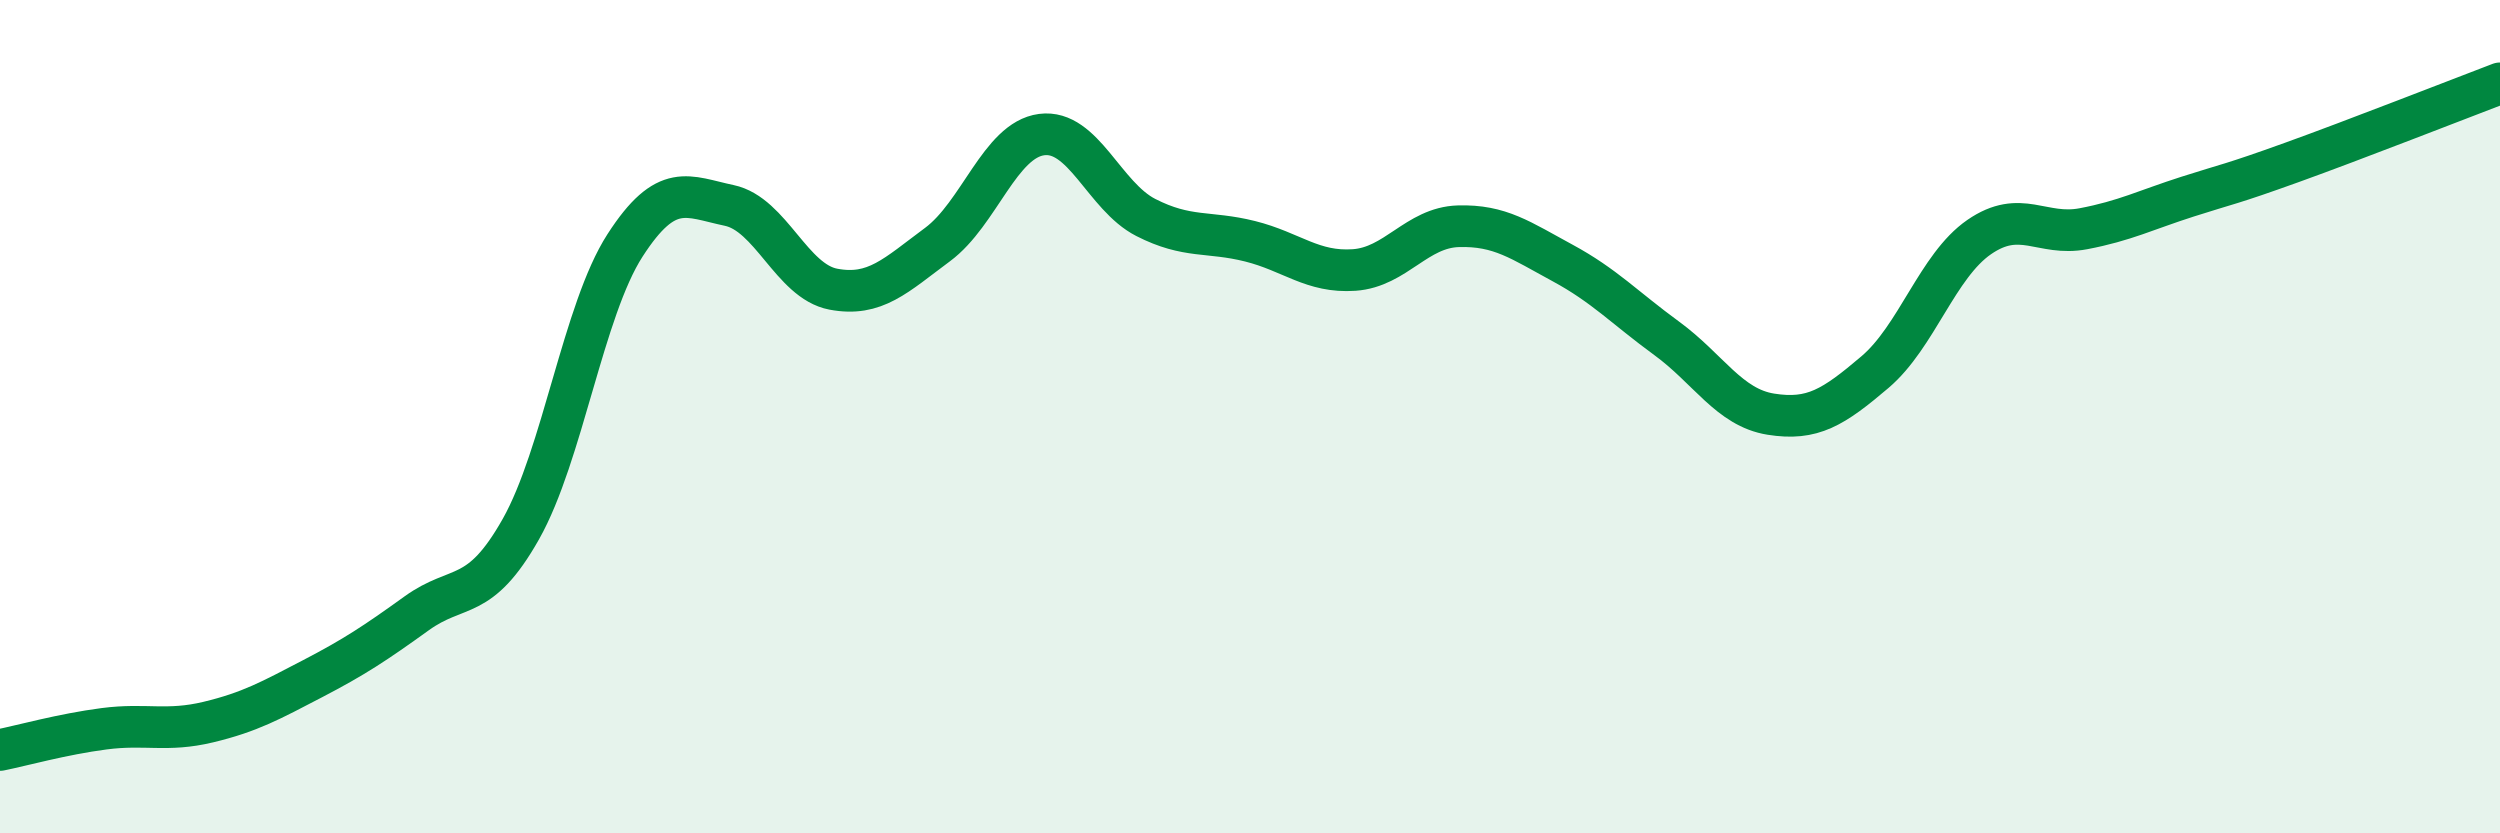
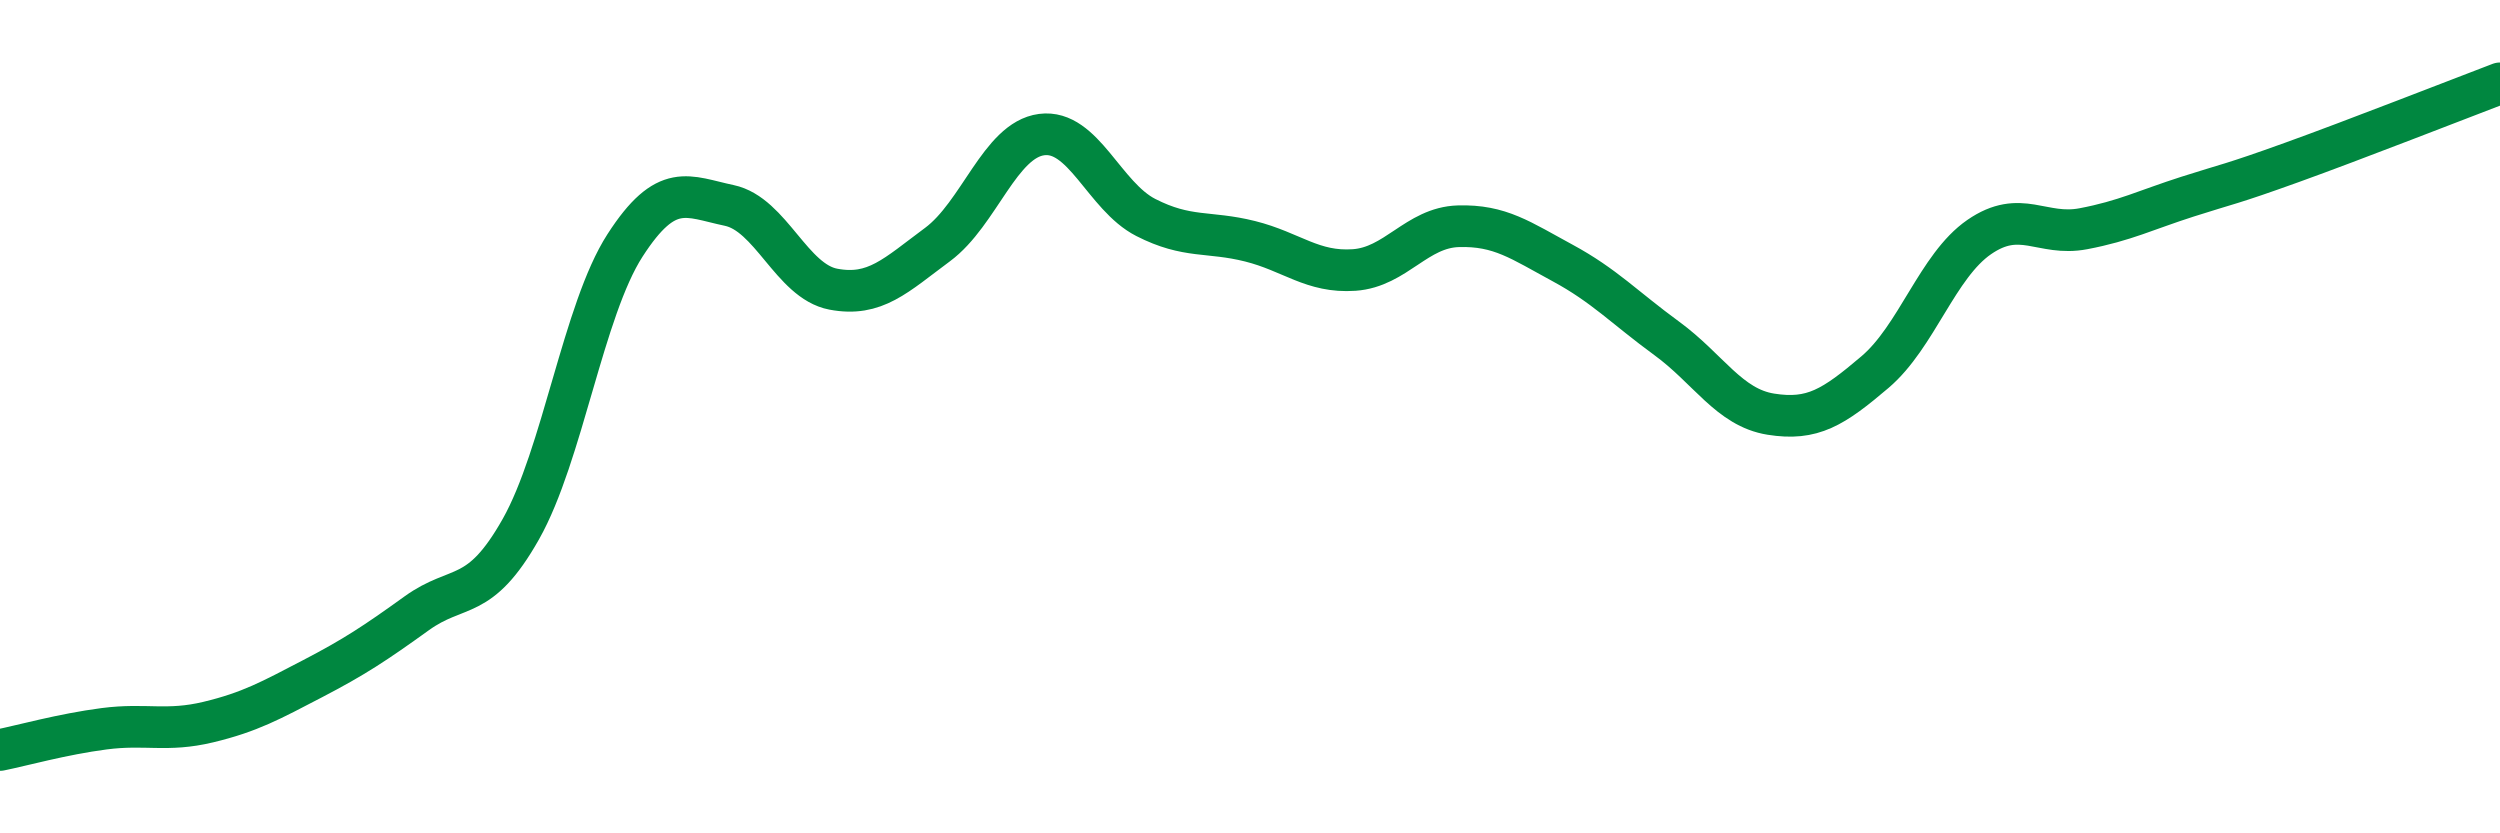
<svg xmlns="http://www.w3.org/2000/svg" width="60" height="20" viewBox="0 0 60 20">
-   <path d="M 0,18 C 0.5,17.9 1.5,17.62 2.5,17.49 C 3.5,17.36 4,17.57 5,17.33 C 6,17.09 6.5,16.81 7.5,16.29 C 8.5,15.77 9,15.44 10,14.72 C 11,14 11.5,14.47 12.5,12.7 C 13.5,10.93 14,7.44 15,5.89 C 16,4.34 16.5,4.72 17.5,4.93 C 18.5,5.14 19,6.75 20,6.94 C 21,7.13 21.5,6.61 22.5,5.87 C 23.5,5.13 24,3.36 25,3.23 C 26,3.1 26.5,4.71 27.5,5.22 C 28.5,5.73 29,5.54 30,5.79 C 31,6.04 31.5,6.55 32.5,6.48 C 33.5,6.41 34,5.46 35,5.43 C 36,5.4 36.5,5.77 37.5,6.31 C 38.5,6.85 39,7.39 40,8.12 C 41,8.85 41.5,9.78 42.5,9.94 C 43.5,10.1 44,9.78 45,8.93 C 46,8.08 46.5,6.38 47.5,5.69 C 48.5,5 49,5.68 50,5.49 C 51,5.3 51.5,5.04 52.5,4.72 C 53.5,4.4 53.5,4.44 55,3.9 C 56.5,3.36 59,2.38 60,2L60 20L0 20Z" fill="#008740" opacity="0.1" stroke-linecap="round" stroke-linejoin="round" />
  <path d="M 0,18 C 0.5,17.9 1.5,17.62 2.5,17.49 C 3.5,17.36 4,17.57 5,17.33 C 6,17.09 6.5,16.81 7.5,16.29 C 8.5,15.77 9,15.44 10,14.72 C 11,14 11.5,14.47 12.5,12.7 C 13.5,10.93 14,7.44 15,5.89 C 16,4.34 16.5,4.72 17.5,4.93 C 18.5,5.14 19,6.75 20,6.94 C 21,7.13 21.5,6.61 22.5,5.87 C 23.5,5.13 24,3.36 25,3.23 C 26,3.1 26.5,4.71 27.5,5.22 C 28.5,5.73 29,5.54 30,5.79 C 31,6.04 31.5,6.55 32.5,6.48 C 33.5,6.41 34,5.46 35,5.43 C 36,5.4 36.5,5.77 37.5,6.31 C 38.5,6.85 39,7.39 40,8.12 C 41,8.85 41.5,9.78 42.5,9.94 C 43.5,10.1 44,9.78 45,8.93 C 46,8.08 46.5,6.38 47.5,5.69 C 48.5,5 49,5.68 50,5.49 C 51,5.3 51.5,5.04 52.5,4.72 C 53.5,4.4 53.5,4.44 55,3.9 C 56.5,3.36 59,2.38 60,2" stroke="#008740" stroke-width="1" fill="none" stroke-linecap="round" stroke-linejoin="round" />
</svg>